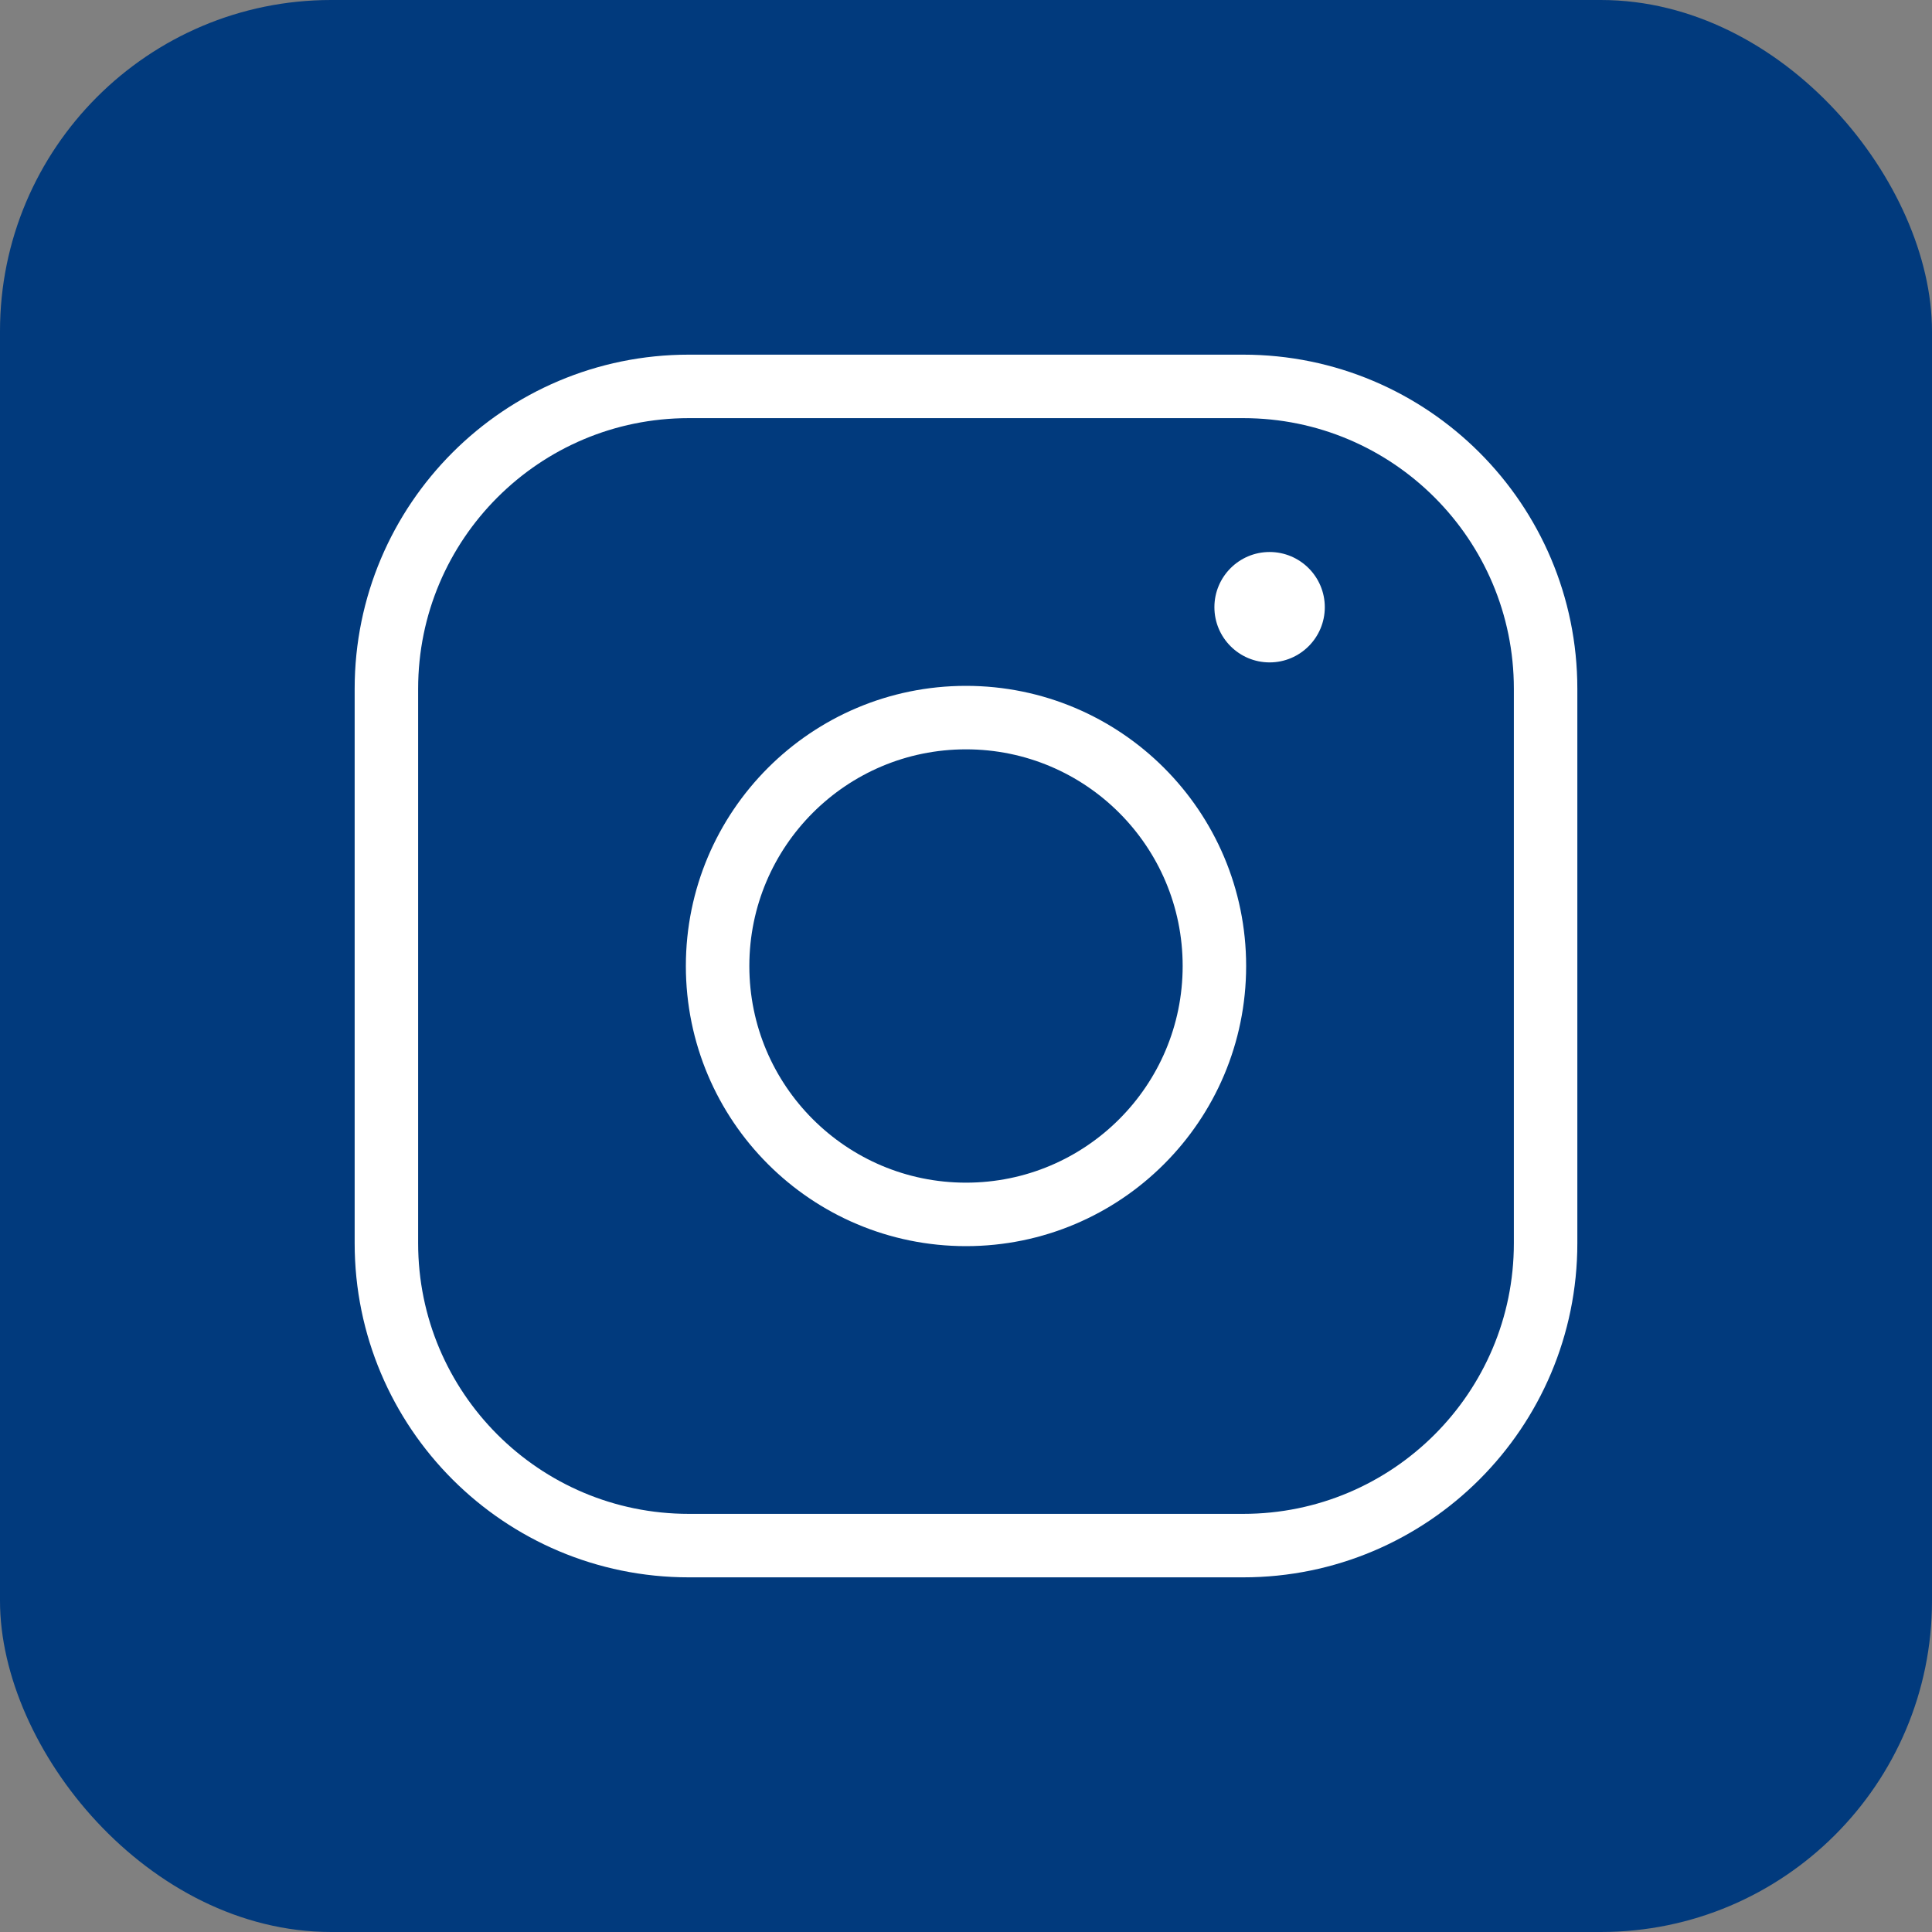
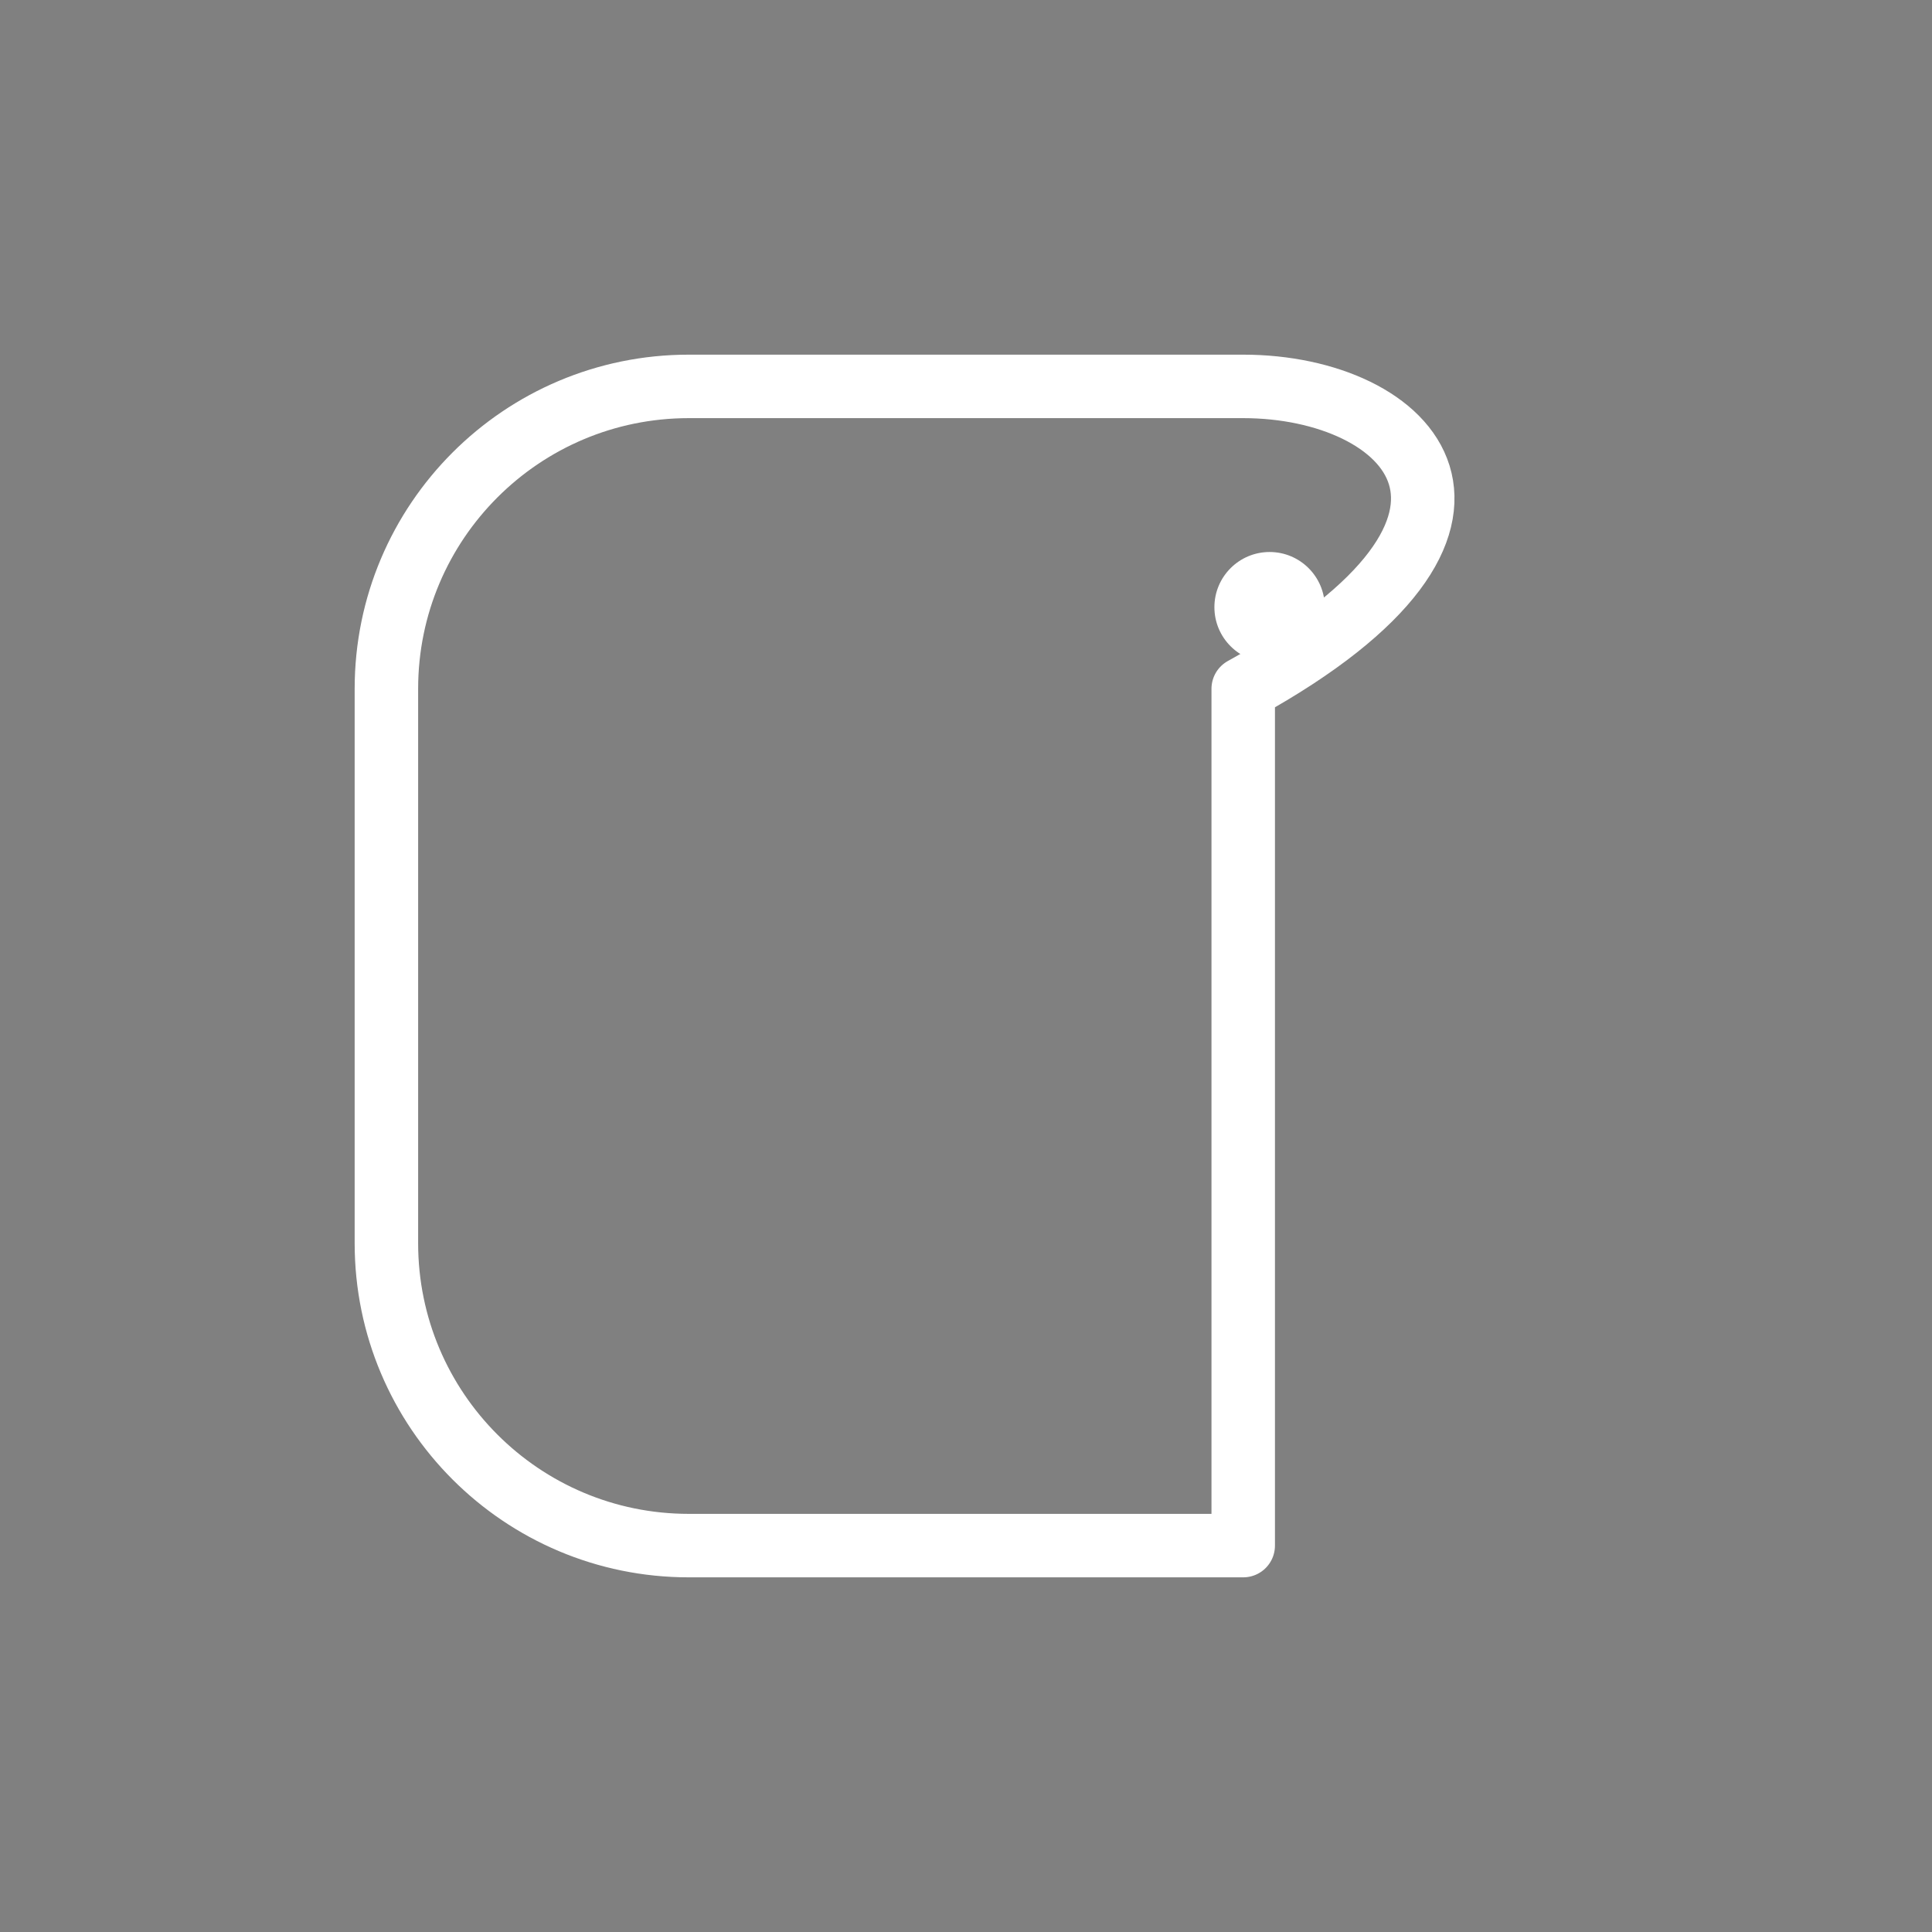
<svg xmlns="http://www.w3.org/2000/svg" width="35" height="35" viewBox="0 0 35 35" fill="none">
  <rect x="0" y="0" width="35" height="35" fill="#808080" stroke="none" />
-   <rect width="35" height="35" rx="6" fill="#013A7D" />
-   <path d="M17.5 22C19.985 22 22 19.985 22 17.5C22 15.015 19.985 13 17.5 13C15.015 13 13 15.015 13 17.5C13 19.985 15.015 22 17.5 22Z" stroke="white" stroke-width="1.15" stroke-miterlimit="10" />
-   <path d="M22.522 7H12.478C9.453 7 7 9.453 7 12.478V22.522C7 25.547 9.453 28 12.478 28H22.522C25.547 28 28 25.547 28 22.522V12.478C28 9.453 25.547 7 22.522 7Z" stroke="white" stroke-width="1.15" stroke-linecap="round" stroke-linejoin="round" />
+   <path d="M22.522 7H12.478C9.453 7 7 9.453 7 12.478V22.522C7 25.547 9.453 28 12.478 28H22.522V12.478C28 9.453 25.547 7 22.522 7Z" stroke="white" stroke-width="1.15" stroke-linecap="round" stroke-linejoin="round" />
  <path d="M23 12C23.552 12 24 11.552 24 11C24 10.448 23.552 10 23 10C22.448 10 22 10.448 22 11C22 11.552 22.448 12 23 12Z" fill="white" />
</svg>